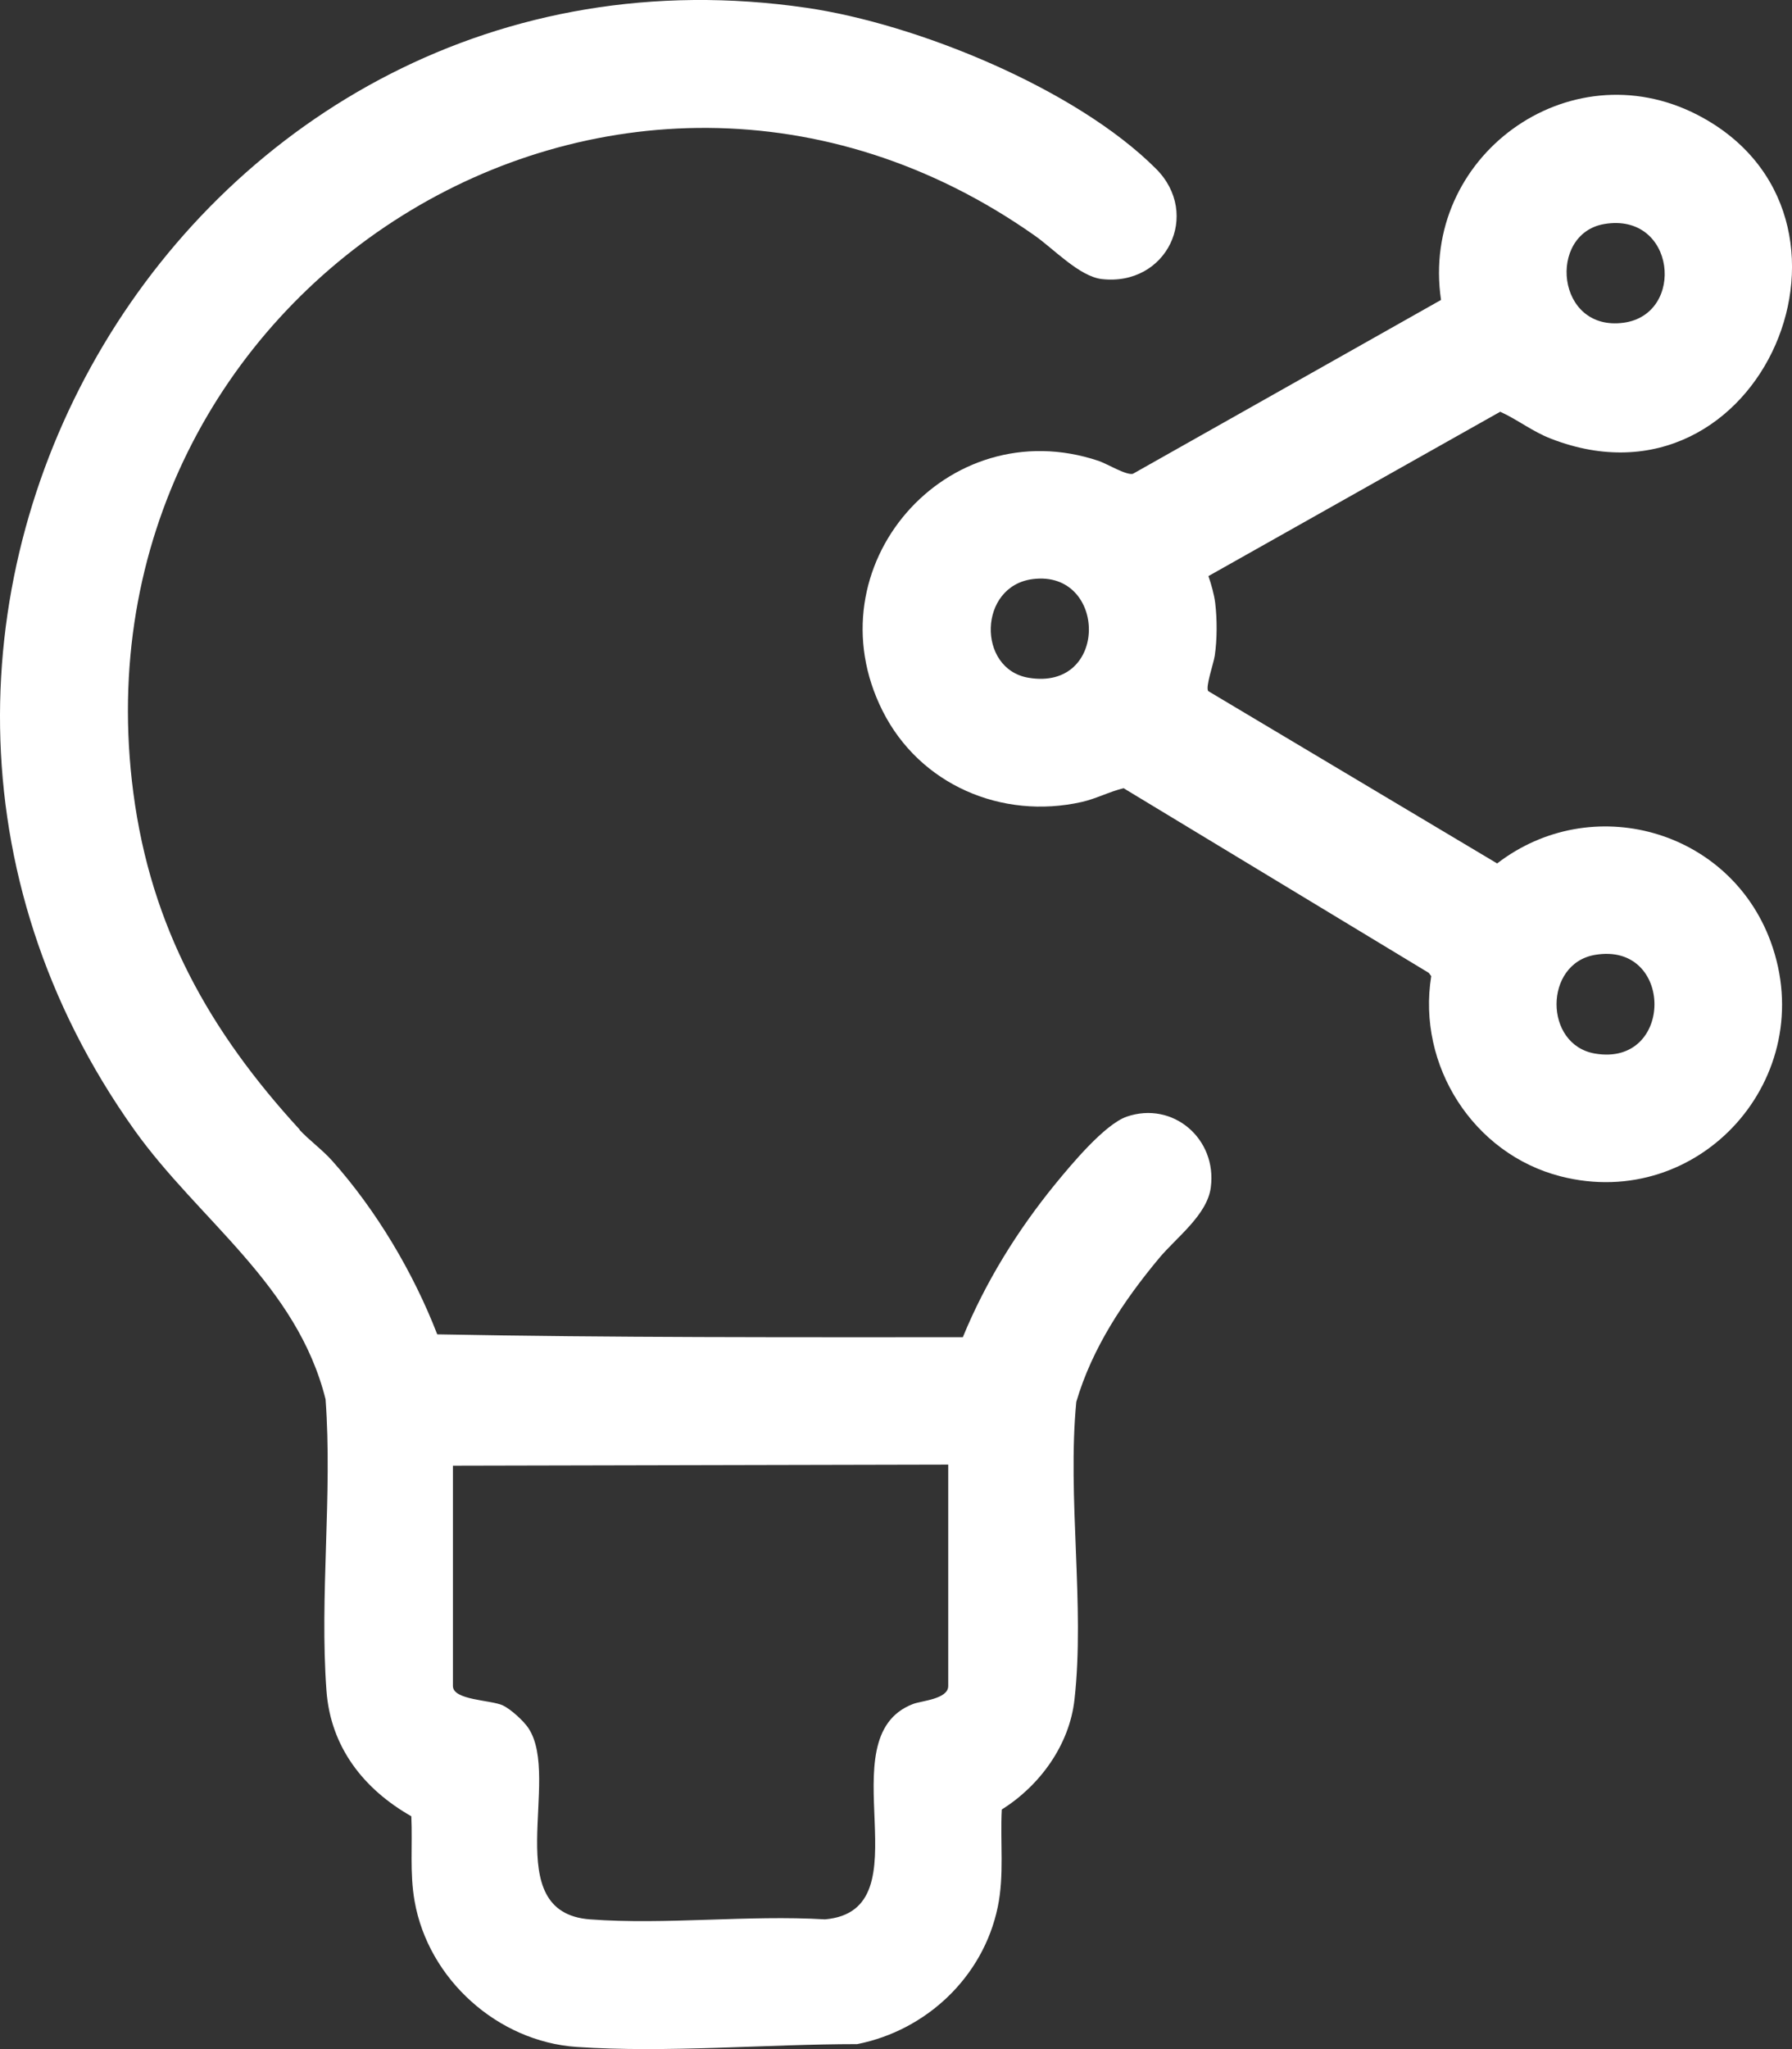
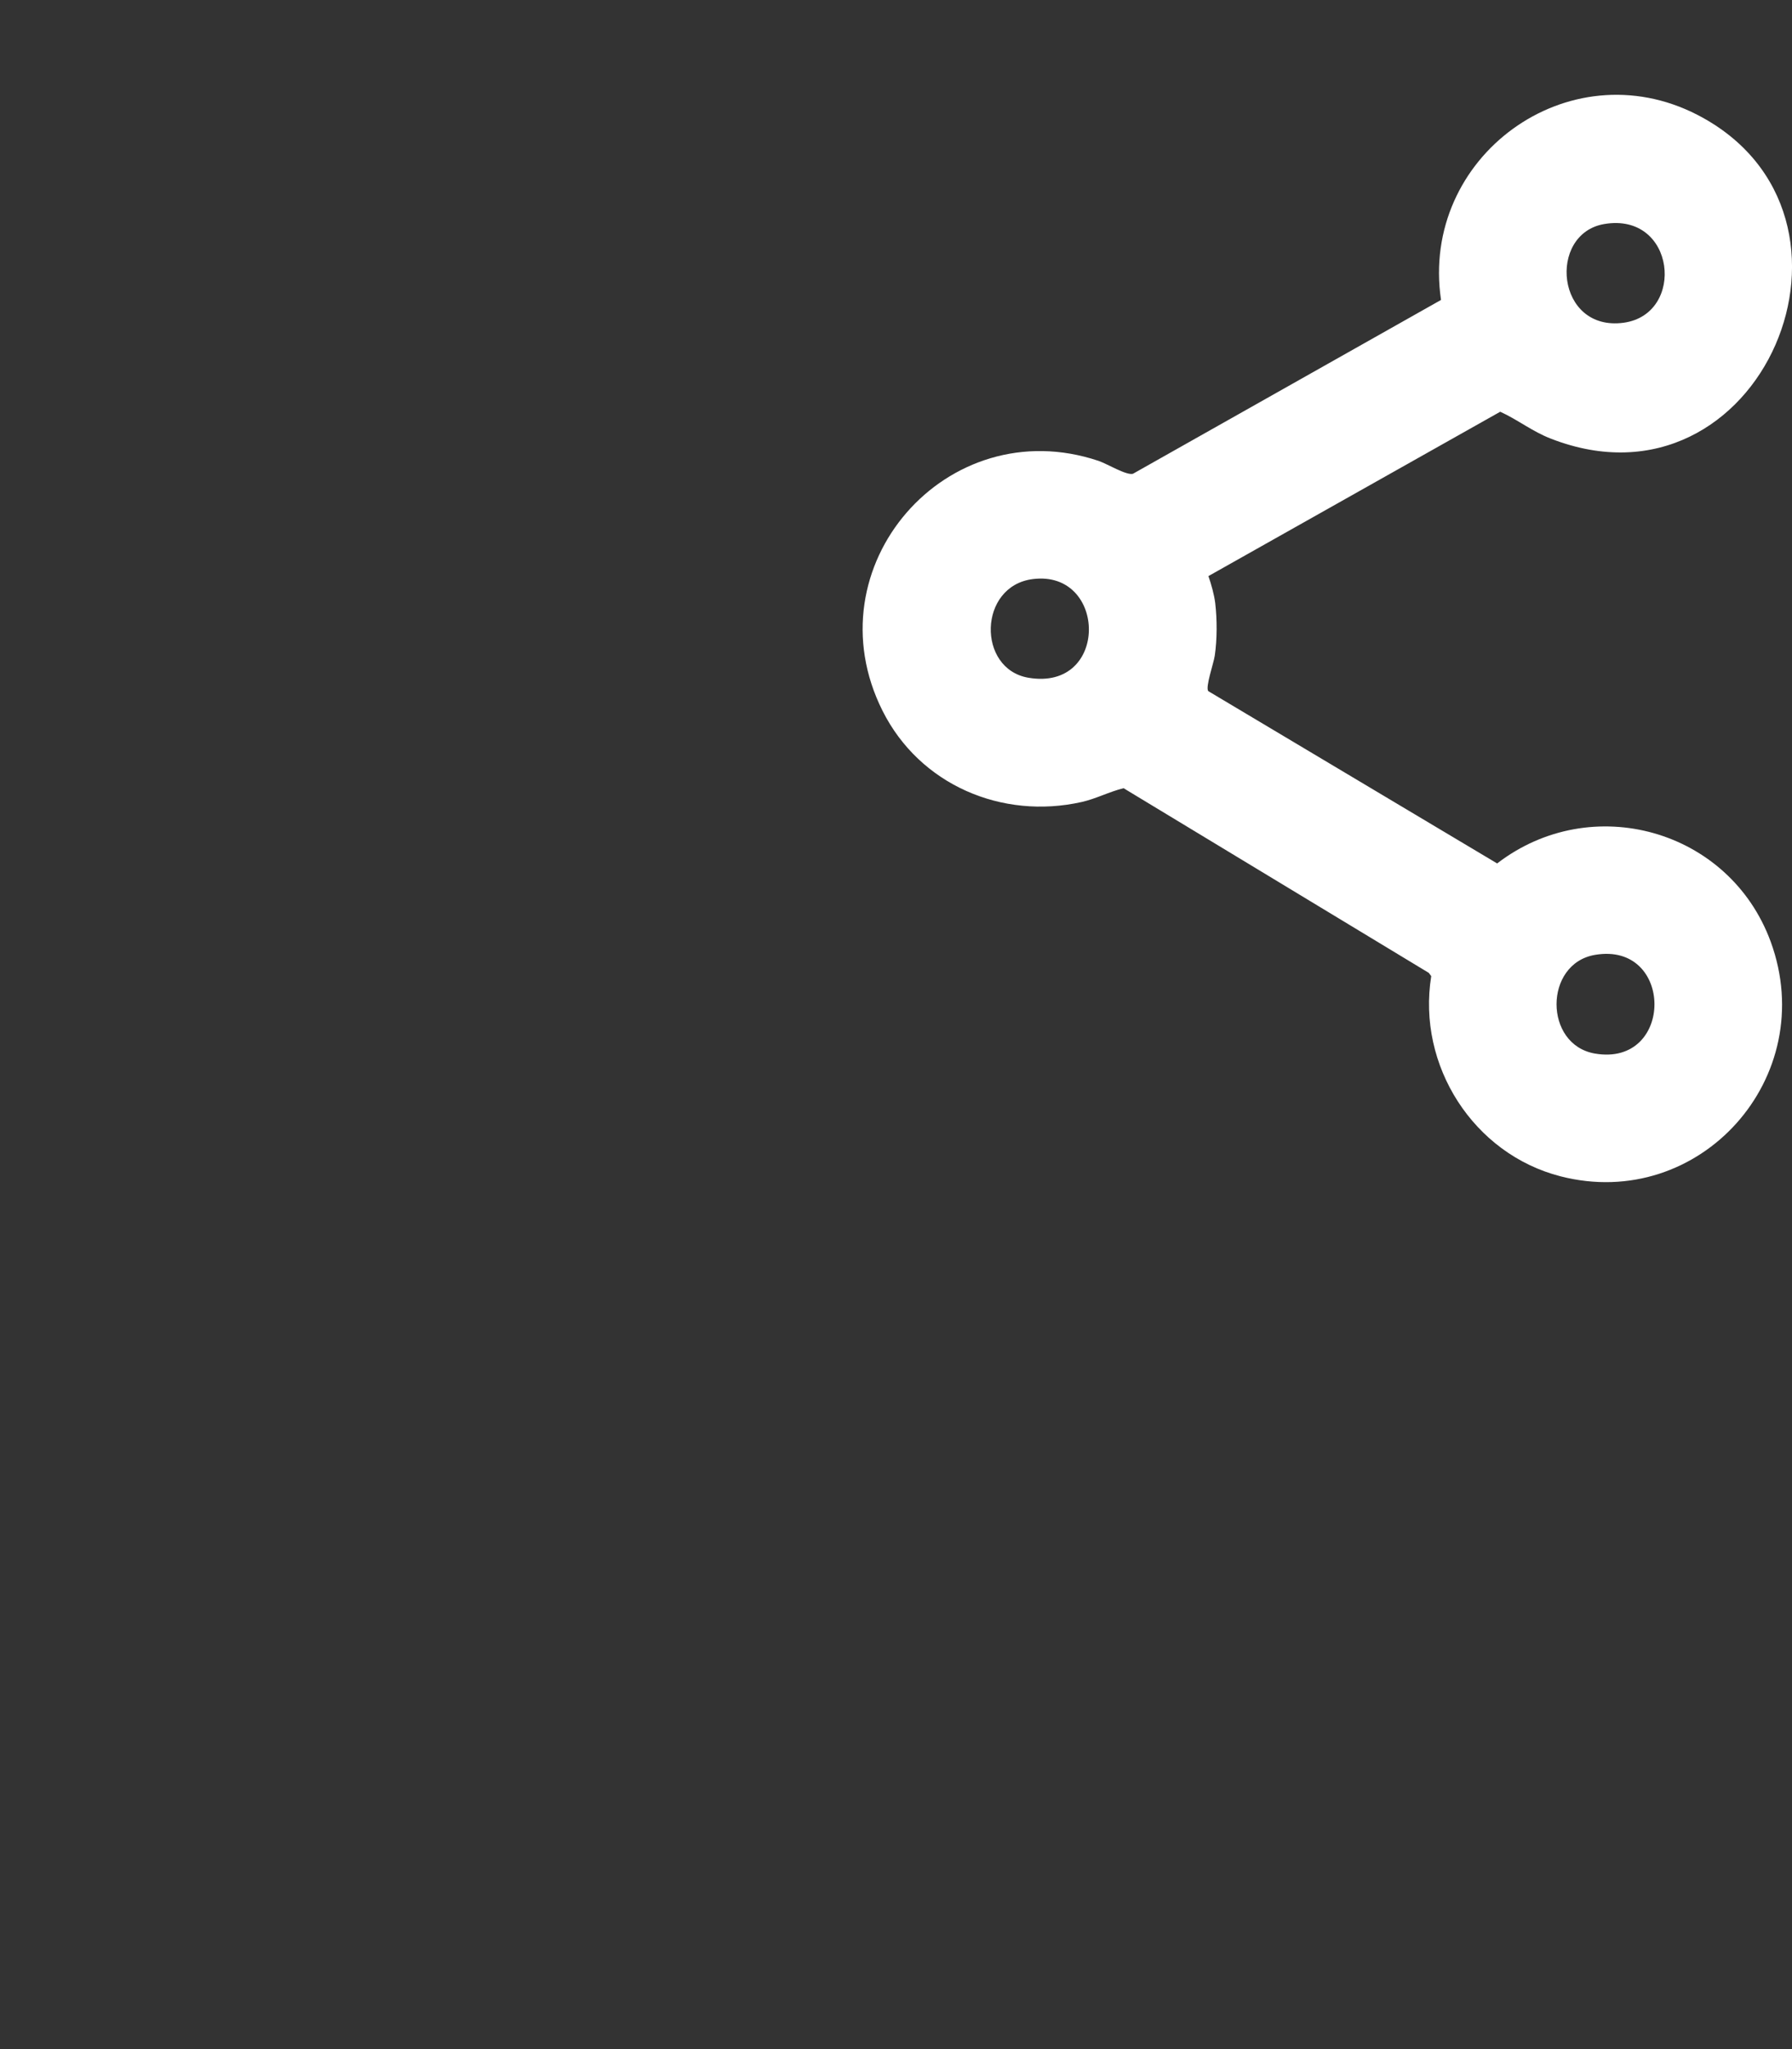
<svg xmlns="http://www.w3.org/2000/svg" fill="none" viewBox="0 0 28 32" height="32" width="28">
  <rect x="0" y="0" width="28" height="32" fill="#333333" stroke="none" />
-   <path fill="white" d="M4.679 17.643C4.825 17.801 5.036 17.955 5.189 18.126C5.88 18.9 6.458 19.872 6.832 20.838C9.567 20.89 12.306 20.883 15.044 20.883C15.402 20.013 15.898 19.215 16.49 18.489C16.735 18.191 17.259 17.558 17.606 17.438C18.327 17.191 19.018 17.784 18.919 18.541C18.865 18.972 18.381 19.325 18.113 19.646C17.558 20.311 17.065 21.05 16.817 21.893C16.674 23.379 16.953 25.081 16.789 26.539C16.711 27.252 16.245 27.888 15.653 28.258C15.626 28.768 15.694 29.285 15.589 29.785C15.361 30.878 14.469 31.71 13.394 31.922C11.979 31.922 10.414 32.062 9.006 31.966C7.778 31.881 6.693 30.912 6.478 29.689C6.4 29.251 6.448 28.809 6.427 28.364C5.686 27.943 5.165 27.286 5.101 26.402C4.992 24.93 5.196 23.338 5.087 21.852C4.638 20.057 3.107 19.058 2.1 17.647C-3.554 9.713 2.971 -1.282 12.602 0.122C14.326 0.372 16.813 1.386 18.062 2.635C18.773 3.344 18.229 4.474 17.215 4.358C16.864 4.317 16.459 3.882 16.163 3.676C9.639 -0.908 1.056 4.526 2.083 12.377C2.359 14.486 3.277 16.109 4.682 17.64L4.679 17.643ZM14.816 22.872L7.077 22.889V26.33C7.077 26.553 7.669 26.546 7.856 26.632C7.979 26.69 8.183 26.875 8.257 26.988C8.778 27.775 7.778 29.864 9.217 29.974C10.401 30.063 11.693 29.902 12.891 29.974C14.5 29.833 12.891 27.139 14.265 26.611C14.395 26.56 14.816 26.536 14.816 26.33V22.872Z" />
  <path fill="white" d="M18.882 8.998C18.927 9.128 18.971 9.283 18.988 9.419C19.018 9.676 19.018 9.984 18.981 10.238C18.964 10.358 18.831 10.731 18.879 10.793L23.393 13.484C24.866 12.351 27.02 12.95 27.666 14.703C28.445 16.826 26.557 18.928 24.383 18.37C23.023 18.021 22.138 16.641 22.363 15.244L22.325 15.193L17.556 12.309C17.331 12.364 17.127 12.474 16.899 12.525C15.657 12.803 14.371 12.258 13.79 11.101C12.66 8.851 14.793 6.403 17.164 7.197C17.297 7.242 17.6 7.427 17.702 7.399L22.516 4.684C22.186 2.455 24.502 0.753 26.523 1.794C29.537 3.352 27.52 8.129 24.234 6.851C23.941 6.738 23.713 6.553 23.441 6.43L18.879 8.998H18.882ZM25.064 3.499C24.176 3.653 24.312 5.184 25.37 5.04C26.343 4.906 26.183 3.307 25.064 3.499ZM16.14 9.043C15.283 9.149 15.263 10.447 16.069 10.584C17.334 10.799 17.3 8.899 16.14 9.043ZM24.921 14.912C24.121 15.049 24.121 16.316 24.921 16.453C26.163 16.665 26.159 14.7 24.921 14.912Z" />
</svg>